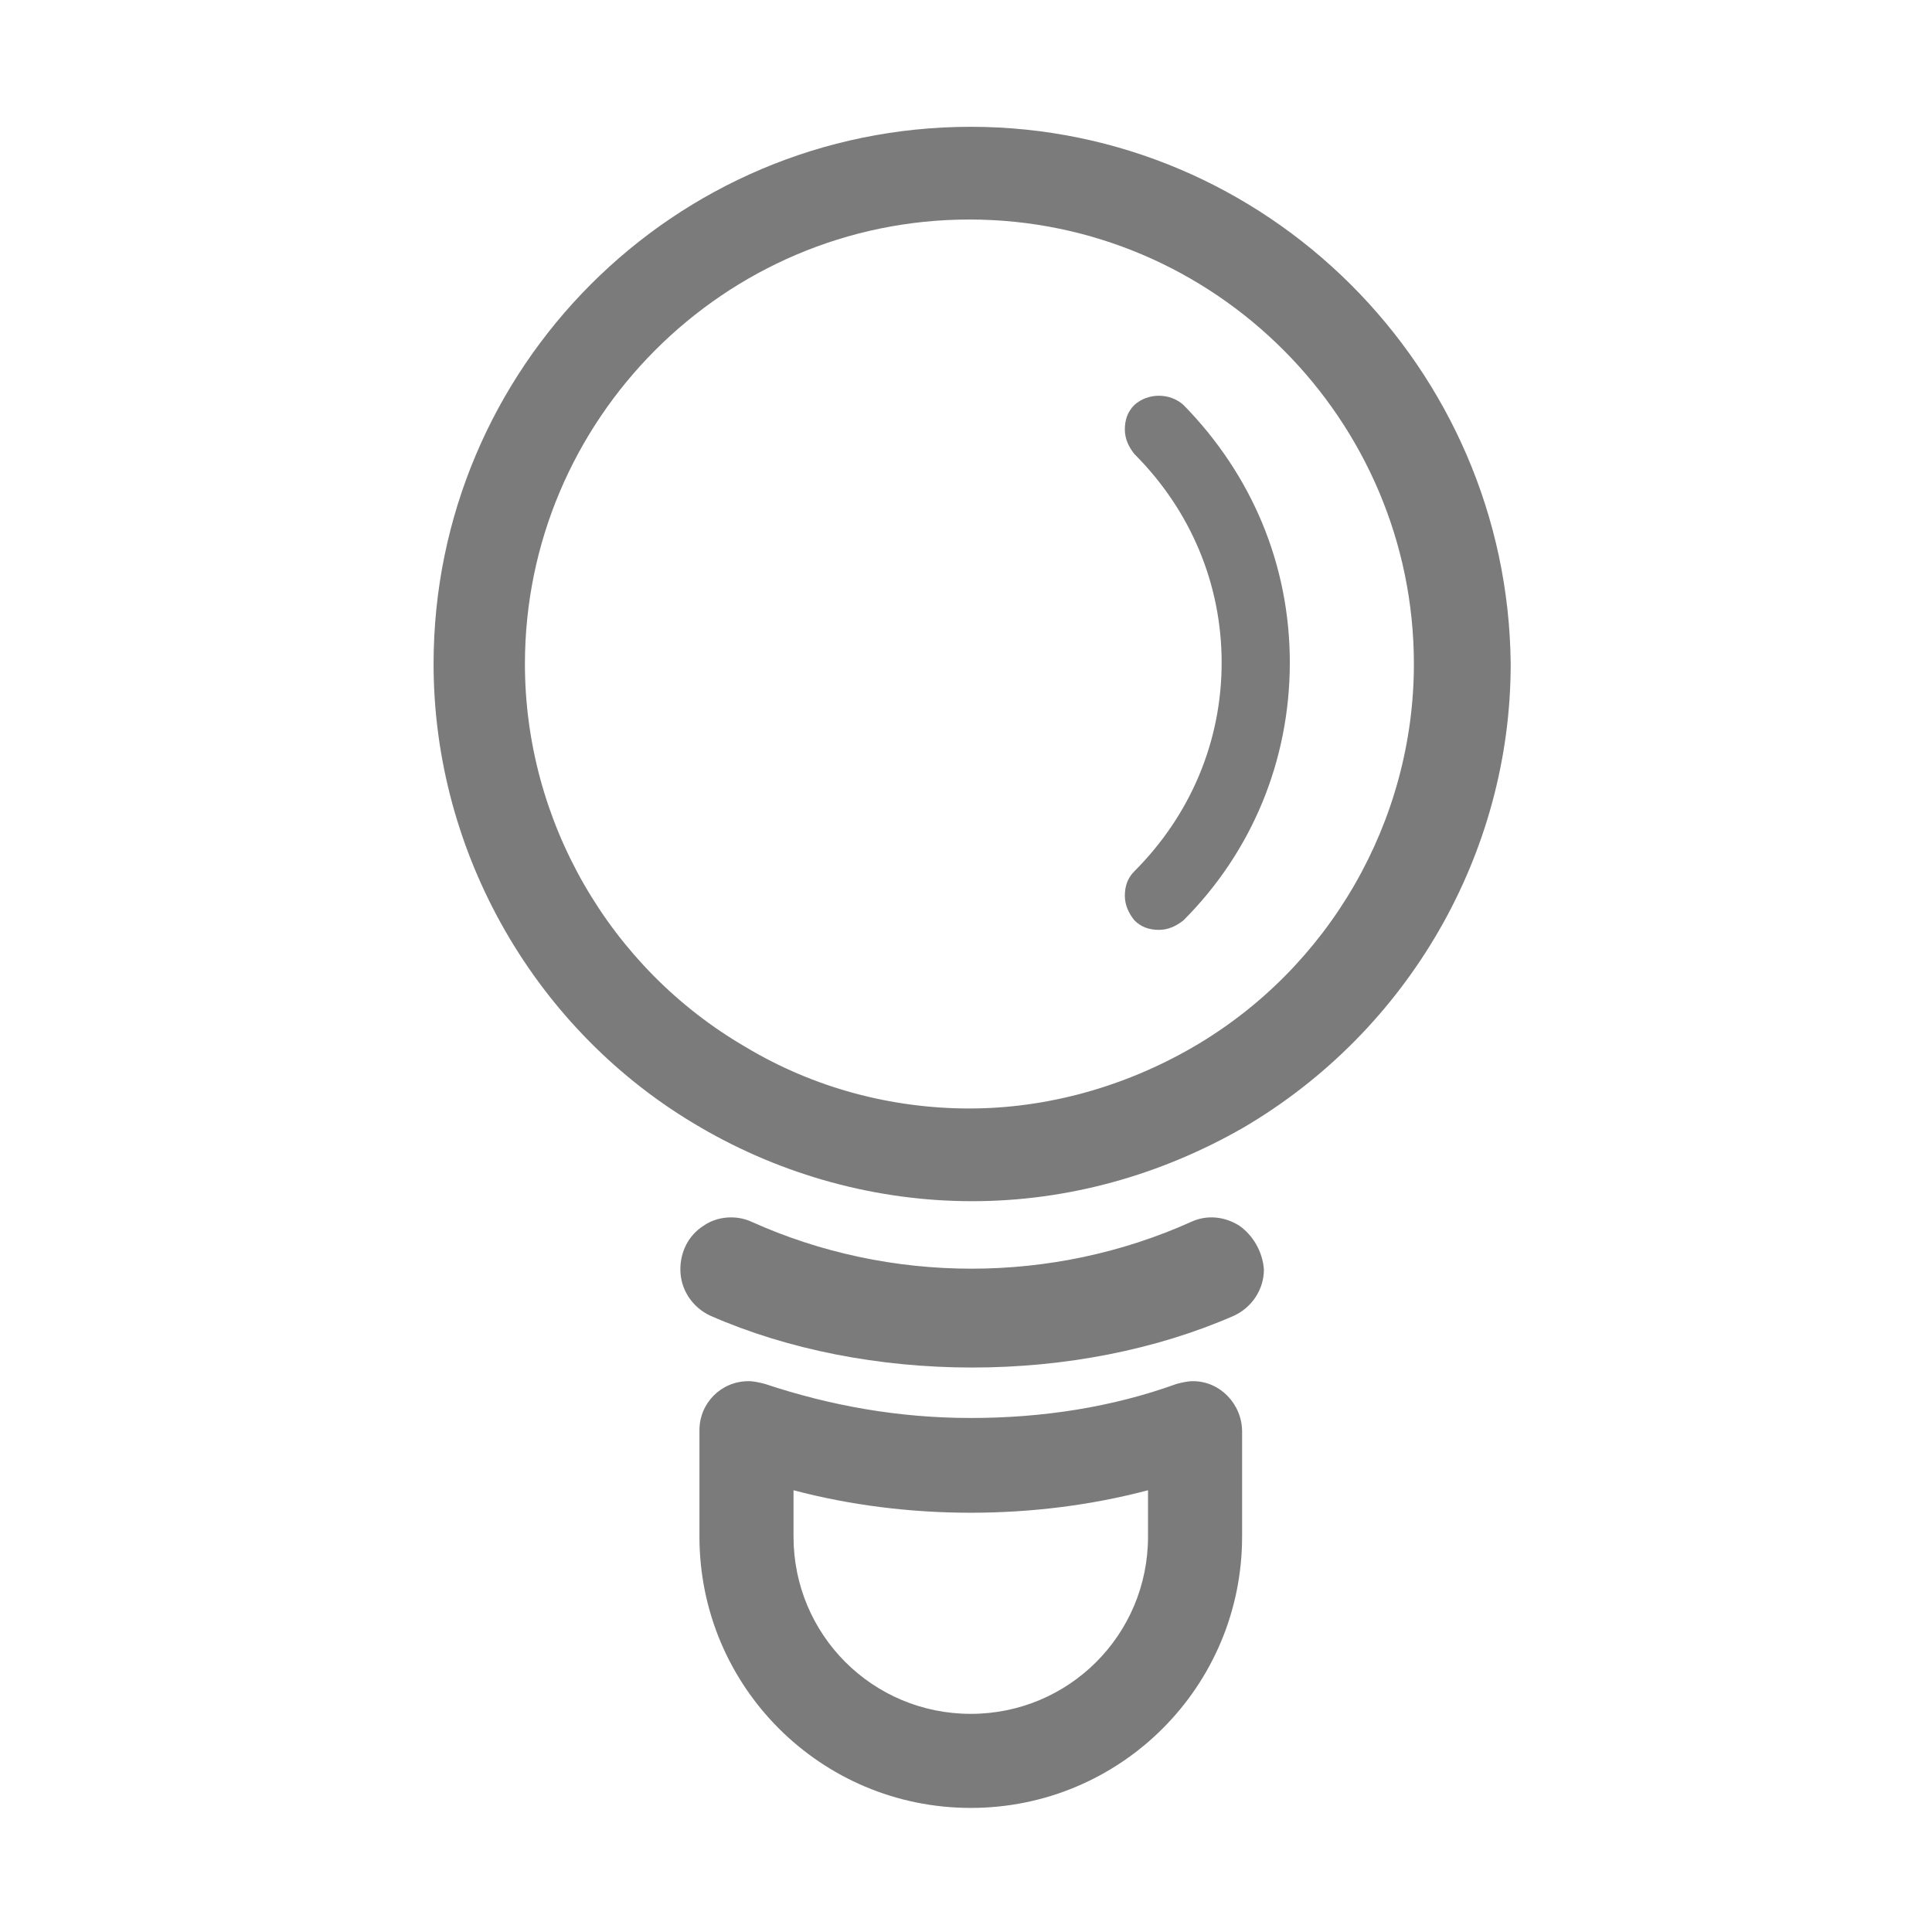
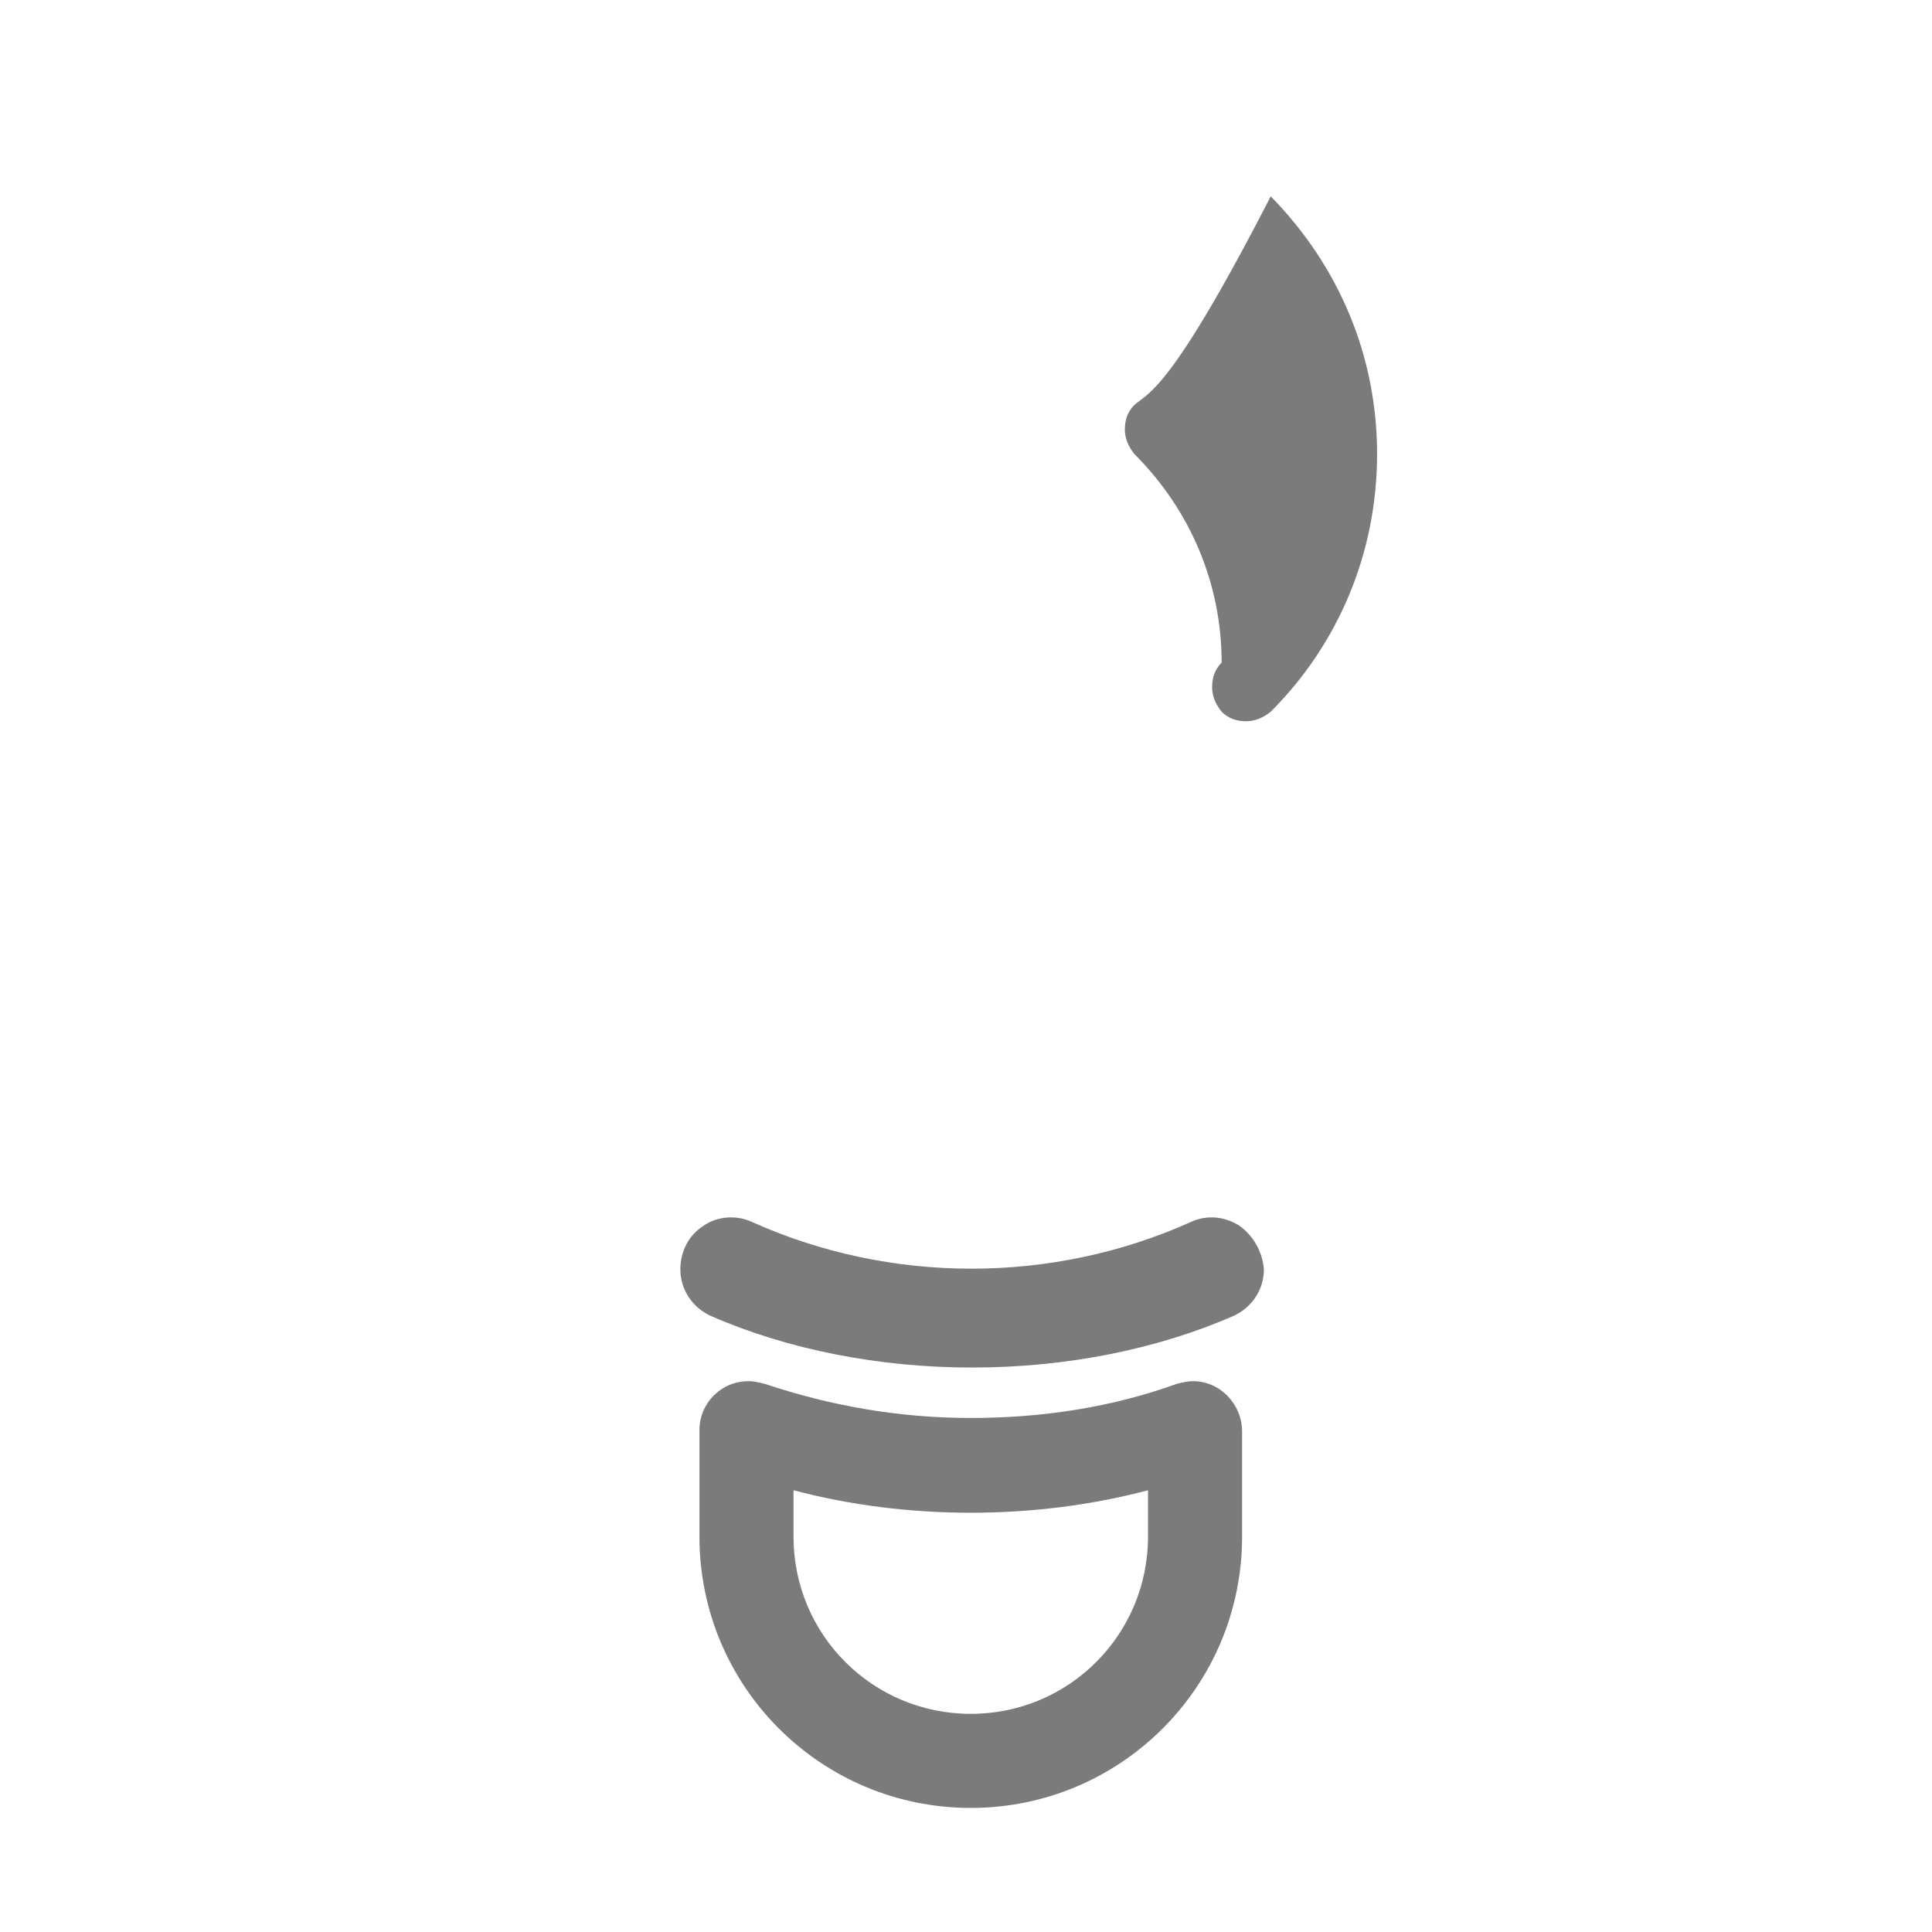
<svg xmlns="http://www.w3.org/2000/svg" version="1.1" id="Capa_1" x="0px" y="0px" viewBox="0 0 141.7 141.7" style="enable-background:new 0 0 141.7 141.7;" xml:space="preserve">
  <style type="text/css">
	.st0{fill:#7B7B7B;}
</style>
  <g>
-     <path class="st0" d="M83.2,29.7c-0.5,0.5-0.7,1.1-0.7,1.8c0,0.7,0.3,1.3,0.7,1.8c4.1,4.1,6.4,9.5,6.4,15.3s-2.3,11.2-6.4,15.3   c-0.5,0.5-0.7,1.1-0.7,1.8s0.3,1.3,0.7,1.8c0.5,0.5,1.1,0.7,1.8,0.7c0.7,0,1.3-0.3,1.8-0.7c5-5,7.8-11.7,7.8-18.9   s-2.8-13.8-7.8-18.9C85.8,28.8,84.2,28.8,83.2,29.7z" />
+     <path class="st0" d="M83.2,29.7c-0.5,0.5-0.7,1.1-0.7,1.8c0,0.7,0.3,1.3,0.7,1.8c4.1,4.1,6.4,9.5,6.4,15.3c-0.5,0.5-0.7,1.1-0.7,1.8s0.3,1.3,0.7,1.8c0.5,0.5,1.1,0.7,1.8,0.7c0.7,0,1.3-0.3,1.8-0.7c5-5,7.8-11.7,7.8-18.9   s-2.8-13.8-7.8-18.9C85.8,28.8,84.2,28.8,83.2,29.7z" />
    <path class="st0" d="M90.9,89.9c-1.1-0.7-2.4-0.8-3.5-0.3c-10.2,4.6-22.1,4.6-32.3,0c-1.1-0.5-2.5-0.4-3.5,0.3   c-1.1,0.7-1.7,1.9-1.7,3.2c0,1.5,0.9,2.8,2.2,3.4c5.7,2.5,12.4,3.8,19.2,3.8c6.8,0,13.5-1.3,19.2-3.8c1.3-0.6,2.2-1.9,2.2-3.4   C92.6,91.8,91.9,90.6,90.9,89.9z" />
    <g>
-       <path class="st0" d="M71.2,9.3C49.4,9.3,31.8,27,31.8,48.7c0,13.9,7.5,27,19.6,34c6,3.5,12.9,5.4,19.9,5.4c7,0,13.8-1.9,19.9-5.4    c12.1-7.1,19.6-20.1,19.6-34C110.6,27,92.9,9.3,71.2,9.3z M103.7,48.7c0,11.5-6.2,22.3-16.2,28.1c-5,2.9-10.7,4.5-16.4,4.5    c-5.7,0-11.4-1.5-16.4-4.5c-10-5.8-16.2-16.6-16.2-28.1c0-17.9,14.6-32.6,32.6-32.6S103.7,30.8,103.7,48.7z" />
      <path class="st0" d="M87.5,101.3c-0.4,0-0.8,0.1-1.2,0.2c-4.7,1.7-9.8,2.5-15.1,2.5c-5.3,0-10.3-0.9-15.1-2.5    c-0.4-0.1-0.8-0.2-1.2-0.2c-2,0-3.6,1.6-3.6,3.6v7.8c0,11,8.9,19.9,19.9,19.9c11,0,19.9-8.9,19.9-19.9V105    C91.1,103,89.5,101.3,87.5,101.3z M84.2,109.3v3.4c0,7.2-5.8,13-13,13c-7.2,0-13-5.8-13-13v-3.4C66.5,111.5,75.9,111.5,84.2,109.3    z" />
    </g>
  </g>
</svg>